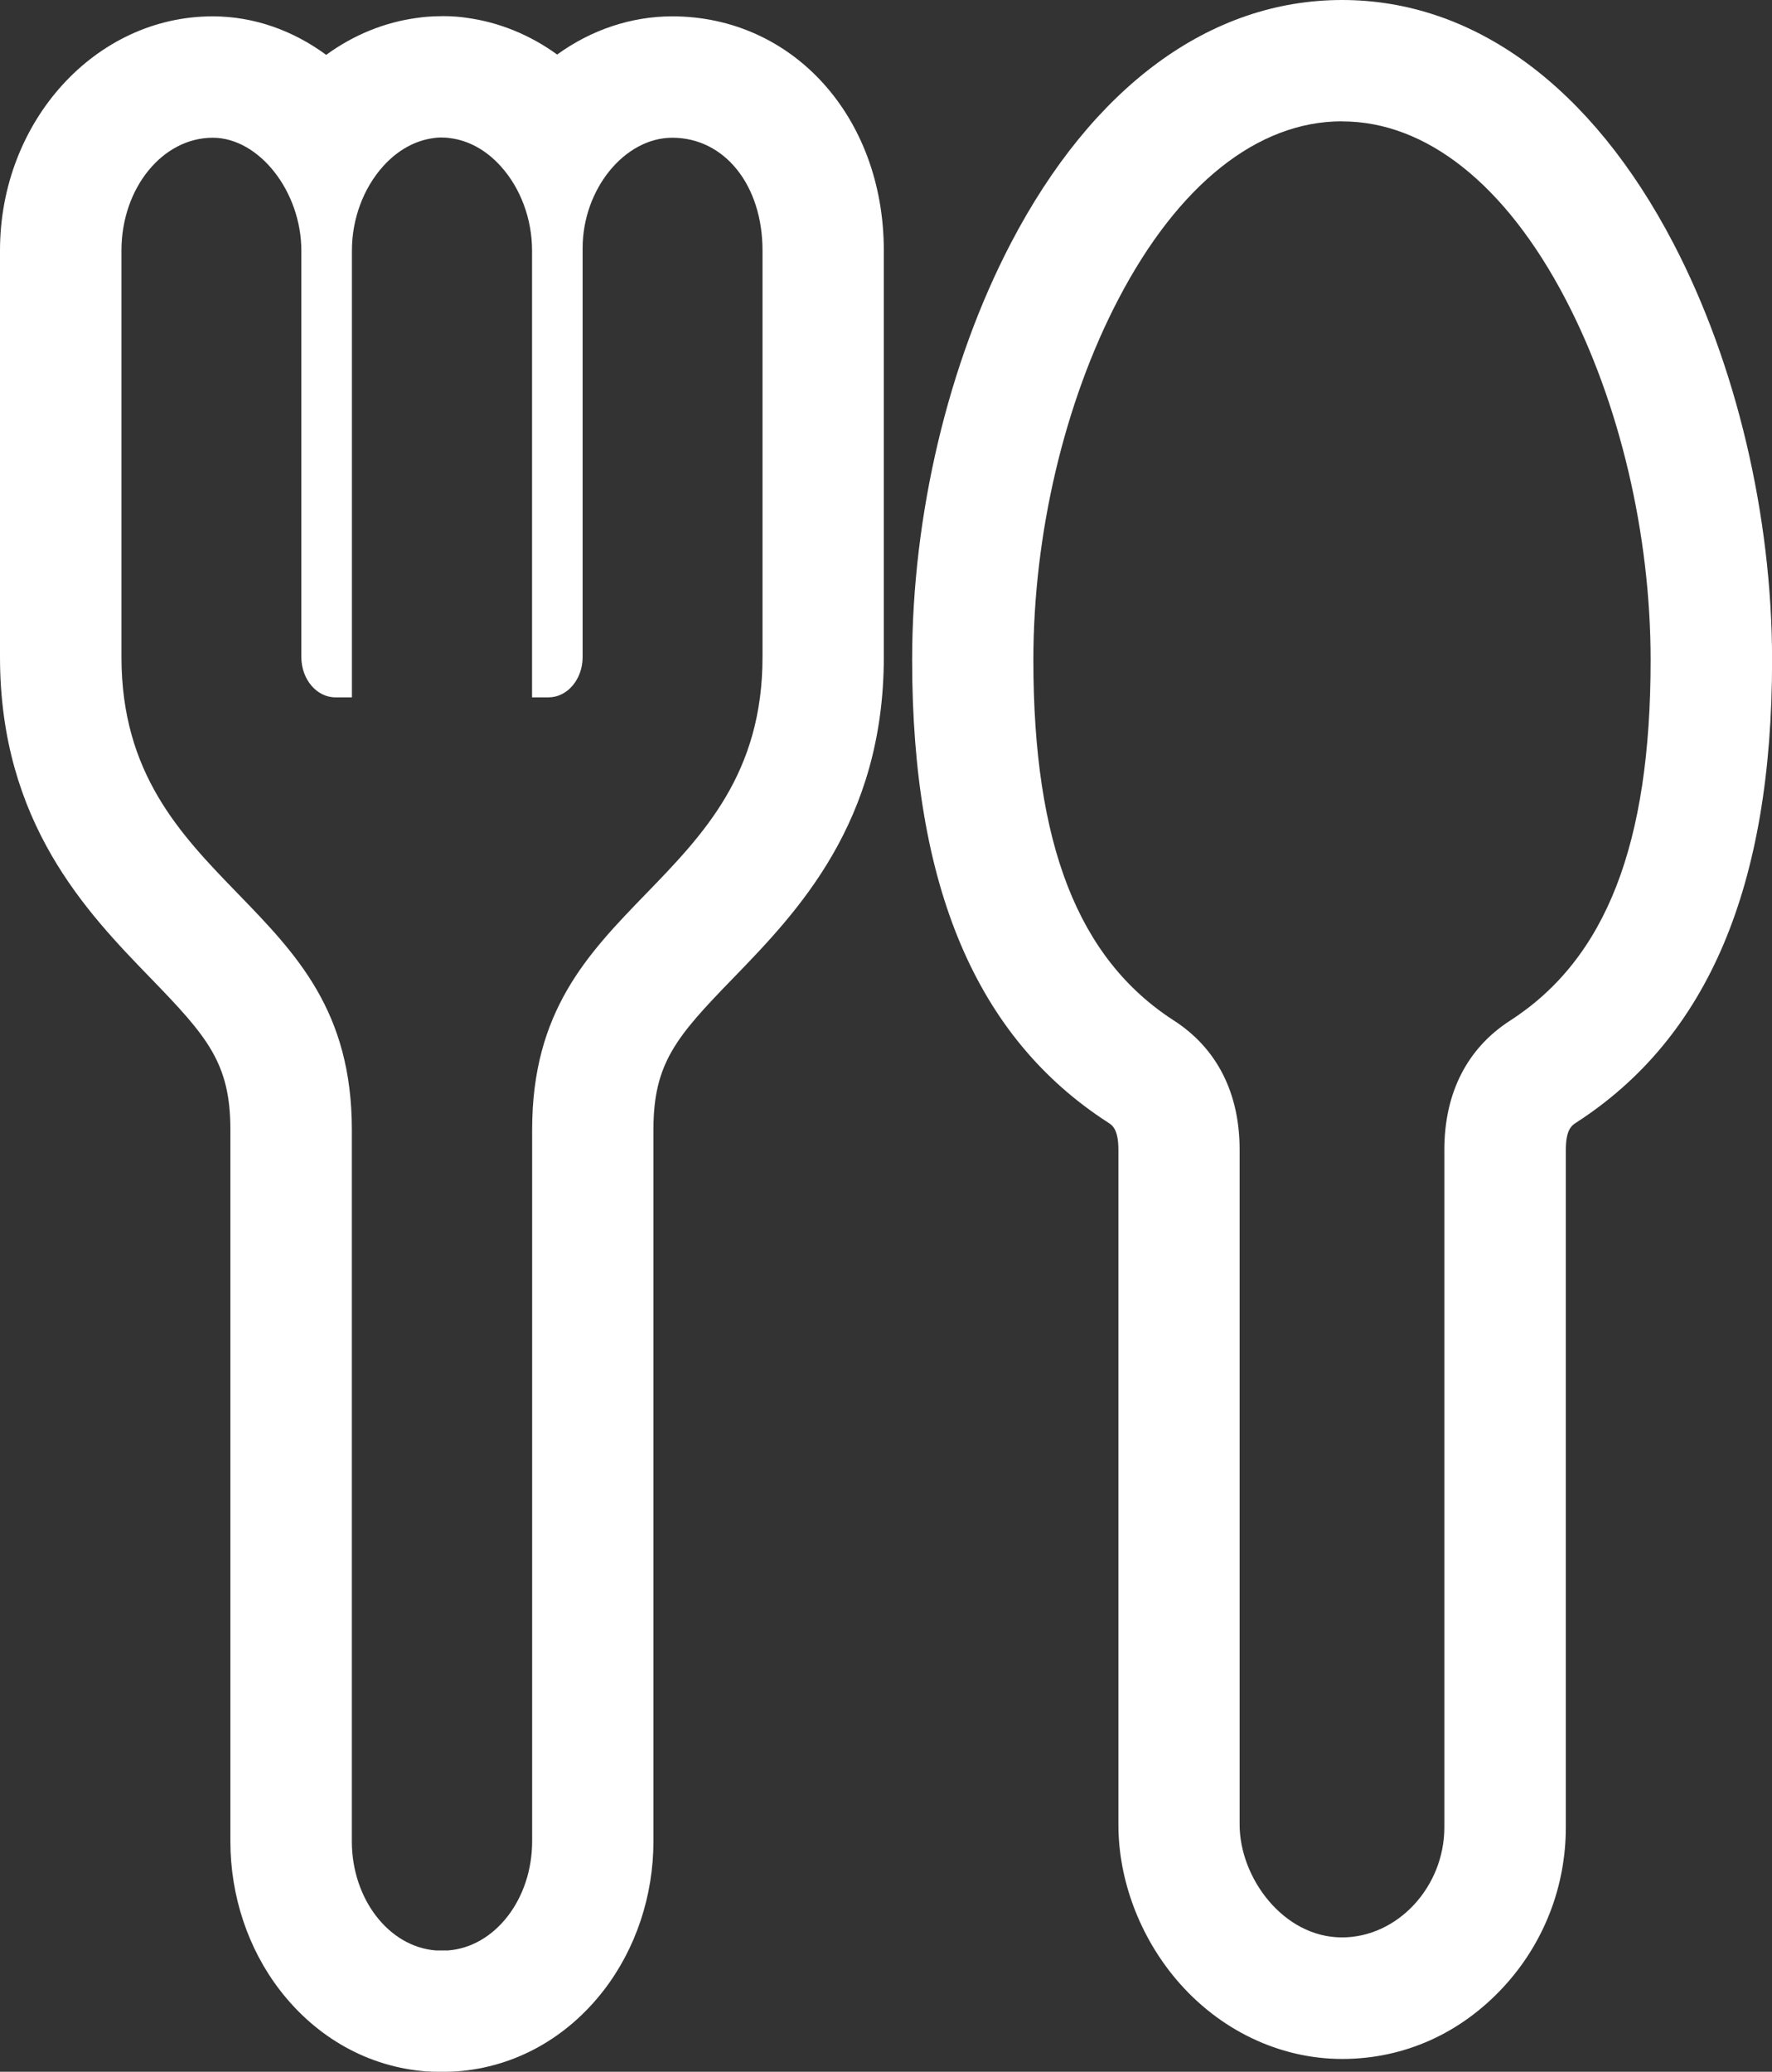
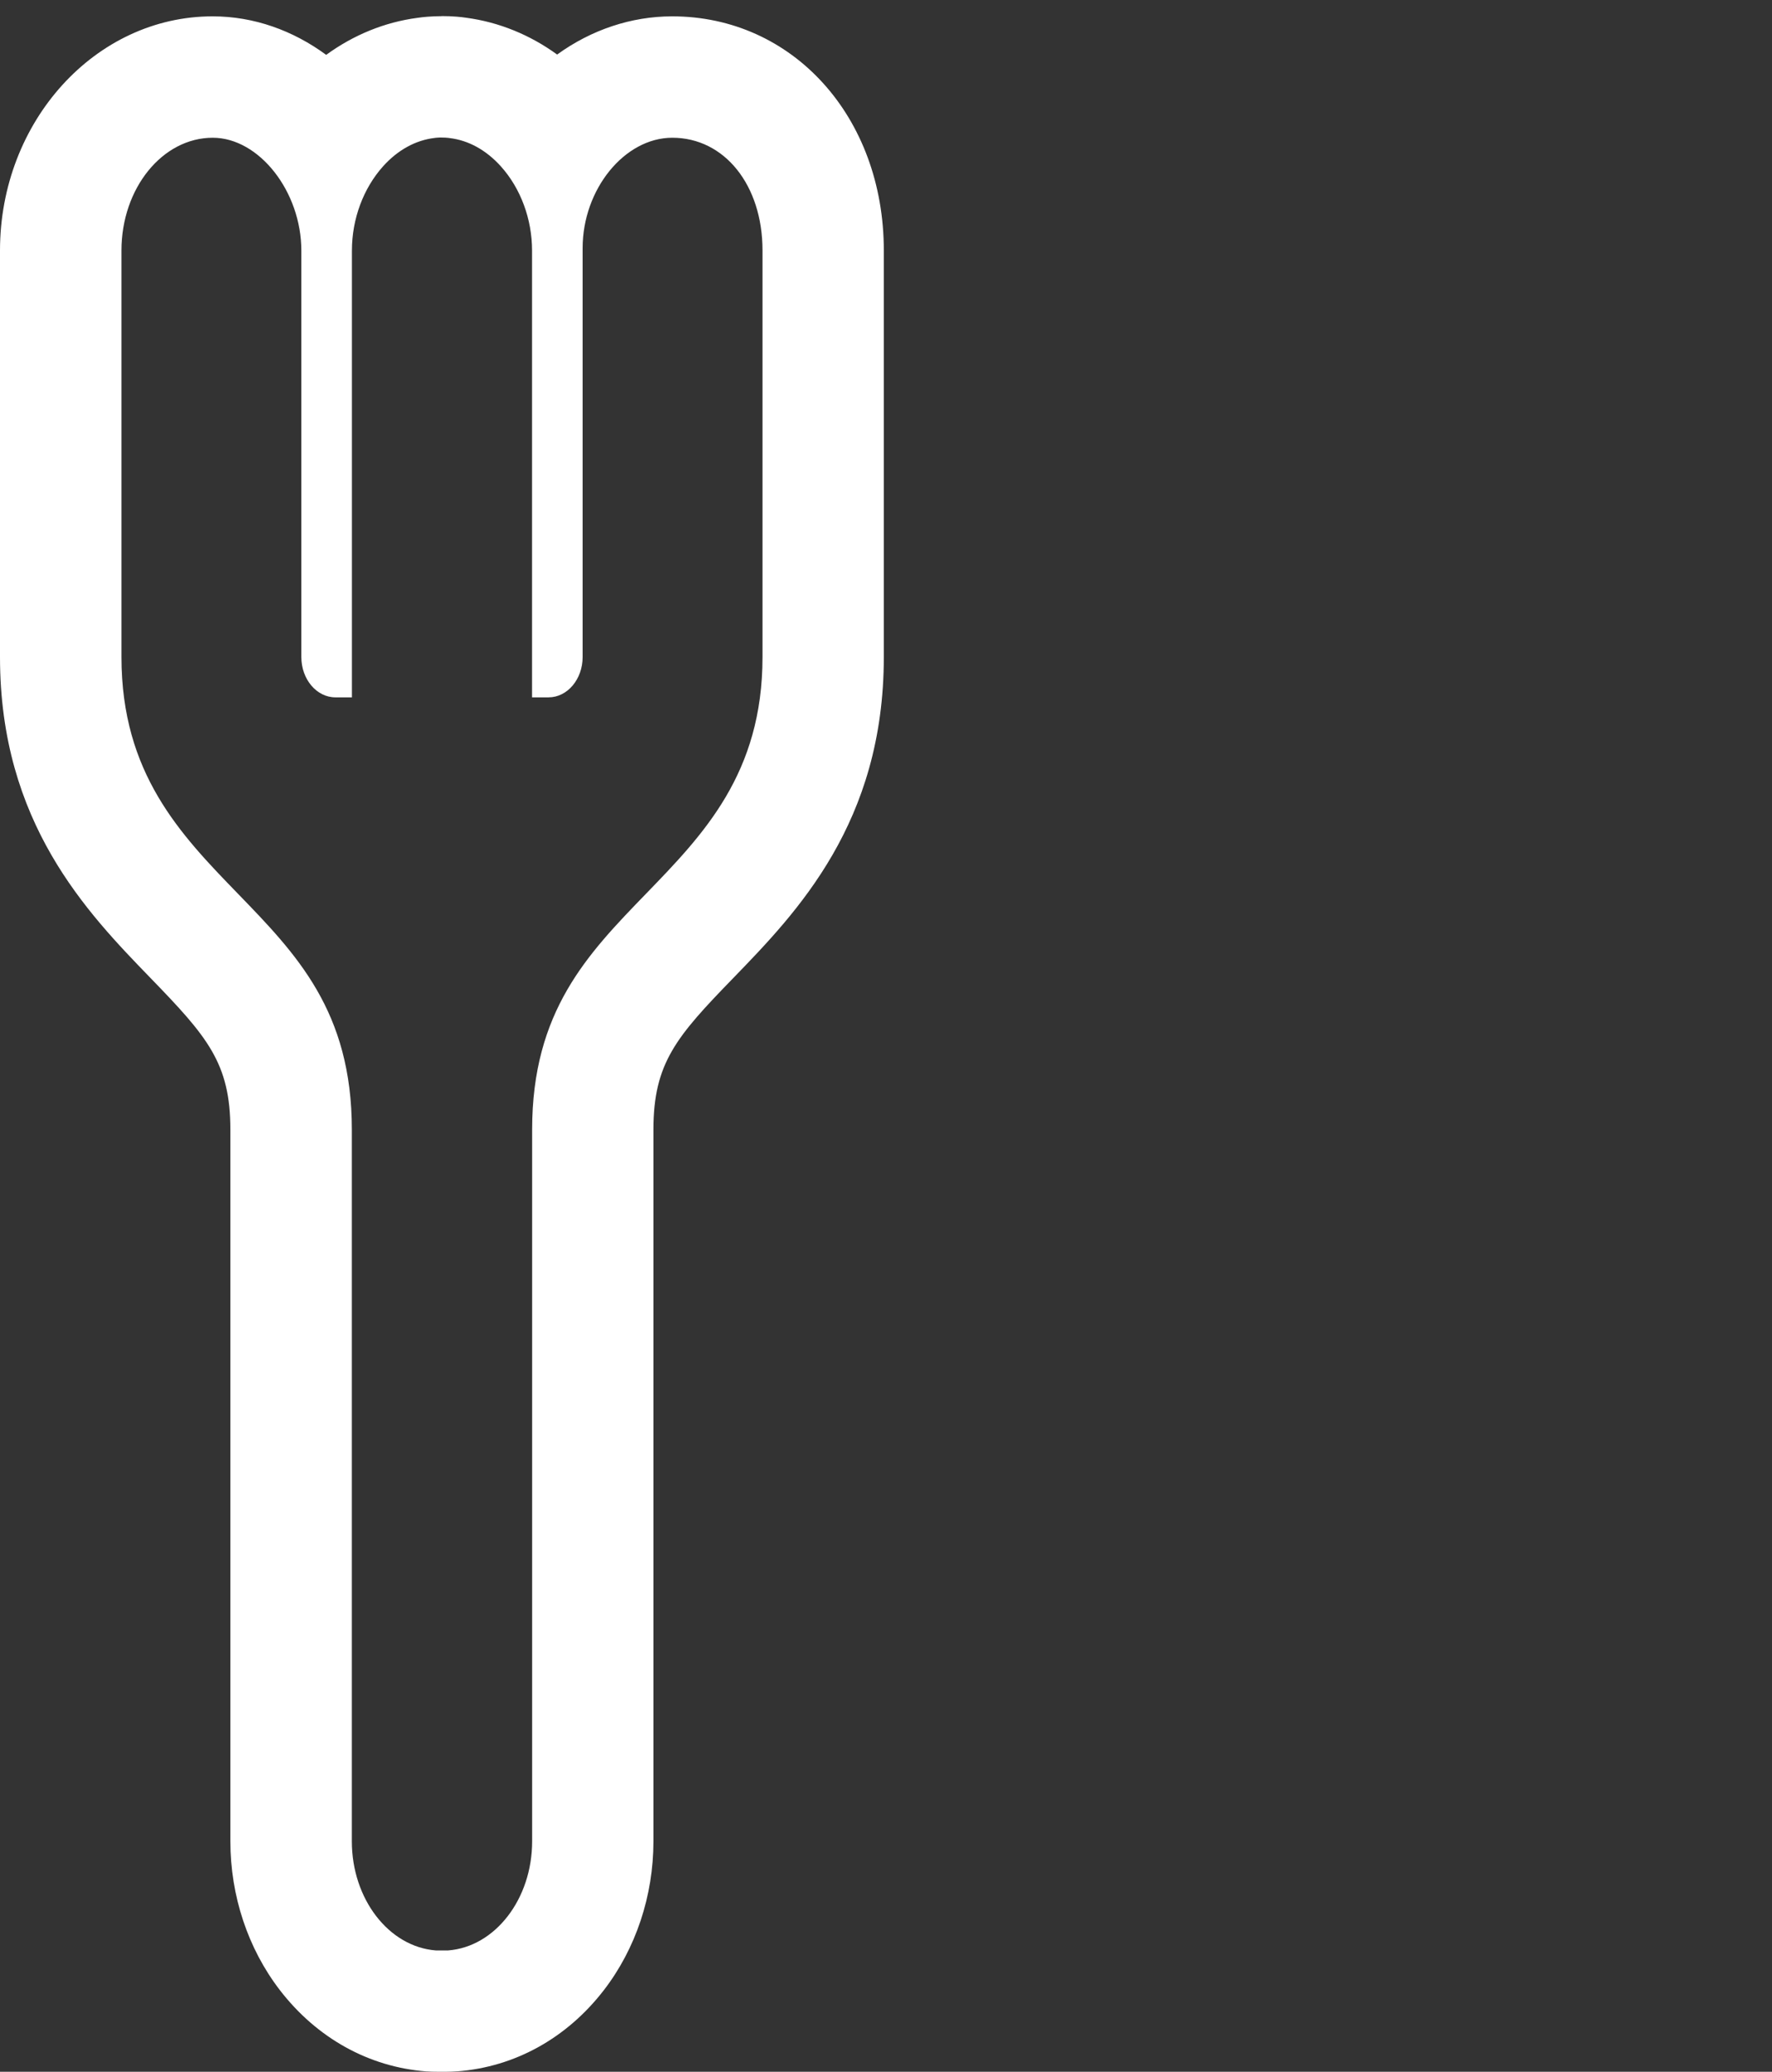
<svg xmlns="http://www.w3.org/2000/svg" id="_レイヤー_1" data-name="レイヤー 1" viewBox="0 0 218.98 256">
  <rect x="0" y="0" width="218.98" height="256" fill="#333333" stroke="none" />
  <defs>
    <style>
      .cls-1 {
        fill: #fff;
        stroke-width: 0px;
      }
    </style>
  </defs>
  <path class="cls-1" d="M54.54,17s.05,0,.07,0c.02,0,.03,0,.05,0,.21,0,.43,0,.65.03.08,0,.16.02.24.03,2.32.27,4.52,1.47,6.34,3.49,2.45,2.72,3.86,6.52,3.86,10.41v55.21h2.04c2.32,0,4.21-2.23,4.21-4.98V30.66c0-7.27,5.18-13.64,11.08-13.64,6.46,0,11.15,5.86,11.15,13.93v50.24c0,14.39-7.31,21.93-14.37,29.22-7.25,7.48-14.1,14.54-14.1,29.18v87.94c0,7.11-4.56,13.03-10.38,13.48-.05,0-.11,0-.16,0h-1.2c-.05,0-.11,0-.16,0-5.82-.45-10.38-6.37-10.38-13.48v-87.94c0-14.64-6.85-21.7-14.1-29.18-7.07-7.29-14.37-14.83-14.37-29.22V30.95c0-7.68,5.06-13.93,11.28-13.93,5.73,0,10.95,6.65,10.95,13.96v50.21c0,2.75,1.89,4.98,4.21,4.98h2.04V30.95c0-3.89,1.41-7.68,3.86-10.41,1.82-2.02,4.03-3.22,6.34-3.49.08-.01.16-.03.24-.03.21-.02.42-.03.63-.03M54.54,2c-.57,0-1.14.02-1.74.07-.41.03-.83.08-1.24.14-4.02.53-7.88,2.11-11.25,4.57-4.08-3-8.91-4.76-14.04-4.76C11.79,2.02,0,15,0,30.95v50.24c0,20.47,10.75,31.56,18.6,39.66,7.02,7.24,9.87,10.51,9.87,18.74v87.94c0,6.73,2.17,13.26,6.12,18.39,4.57,5.93,11,9.5,18.11,10.04.02,0,.04,0,.07,0,.41.03.83.04,1.24.04h1.2c.41,0,.83-.02,1.25-.05.02,0,.04,0,.06,0,7.11-.54,13.54-4.11,18.11-10.04,3.95-5.13,6.12-11.66,6.12-18.39v-87.94c0-8.23,2.85-11.5,9.87-18.73,7.85-8.1,18.6-19.19,18.6-39.66V30.95c0-16.5-11.24-28.93-26.15-28.93-5.07,0-10.01,1.67-14.22,4.72-3.36-2.44-7.19-4-11.19-4.54-.4-.06-.81-.11-1.22-.14-.6-.05-1.2-.07-1.79-.07h-.05s-.07,0-.07,0h0Z" />
-   <path class="cls-1" d="M165.85,15c10.42,0,20.24,7.82,27.64,22.01,6.67,12.79,10.49,29.02,10.49,44.55,0,22.76-5.52,36.92-17.36,44.55-5.32,3.43-8.13,8.95-8.13,15.97v83.71c0,7.38-5.79,13.61-12.65,13.61-7.24,0-12.65-7.36-12.65-13.94v-83.39c0-7.02-2.81-12.54-8.13-15.97-11.84-7.64-17.36-21.79-17.36-44.55,0-15.53,3.82-31.77,10.49-44.55,7.4-14.19,17.22-22.01,27.64-22.01M165.85,0c-16.29,0-30.83,10.68-40.94,30.07-7.75,14.86-12.19,33.62-12.19,51.49,0,27.95,7.92,46.65,24.23,57.16.5.32,1.26.81,1.26,3.37v83.39c0,6.79,2.61,13.76,7.17,19.14,5.28,6.23,12.74,9.8,20.48,9.8s14.67-3.22,19.88-8.83c5.01-5.39,7.76-12.41,7.76-19.78v-83.71c0-2.56.76-3.04,1.26-3.37,16.3-10.51,24.23-29.21,24.23-57.16,0-17.86-4.44-36.63-12.19-51.49C196.68,10.68,182.14,0,165.85,0h0Z" />
</svg>